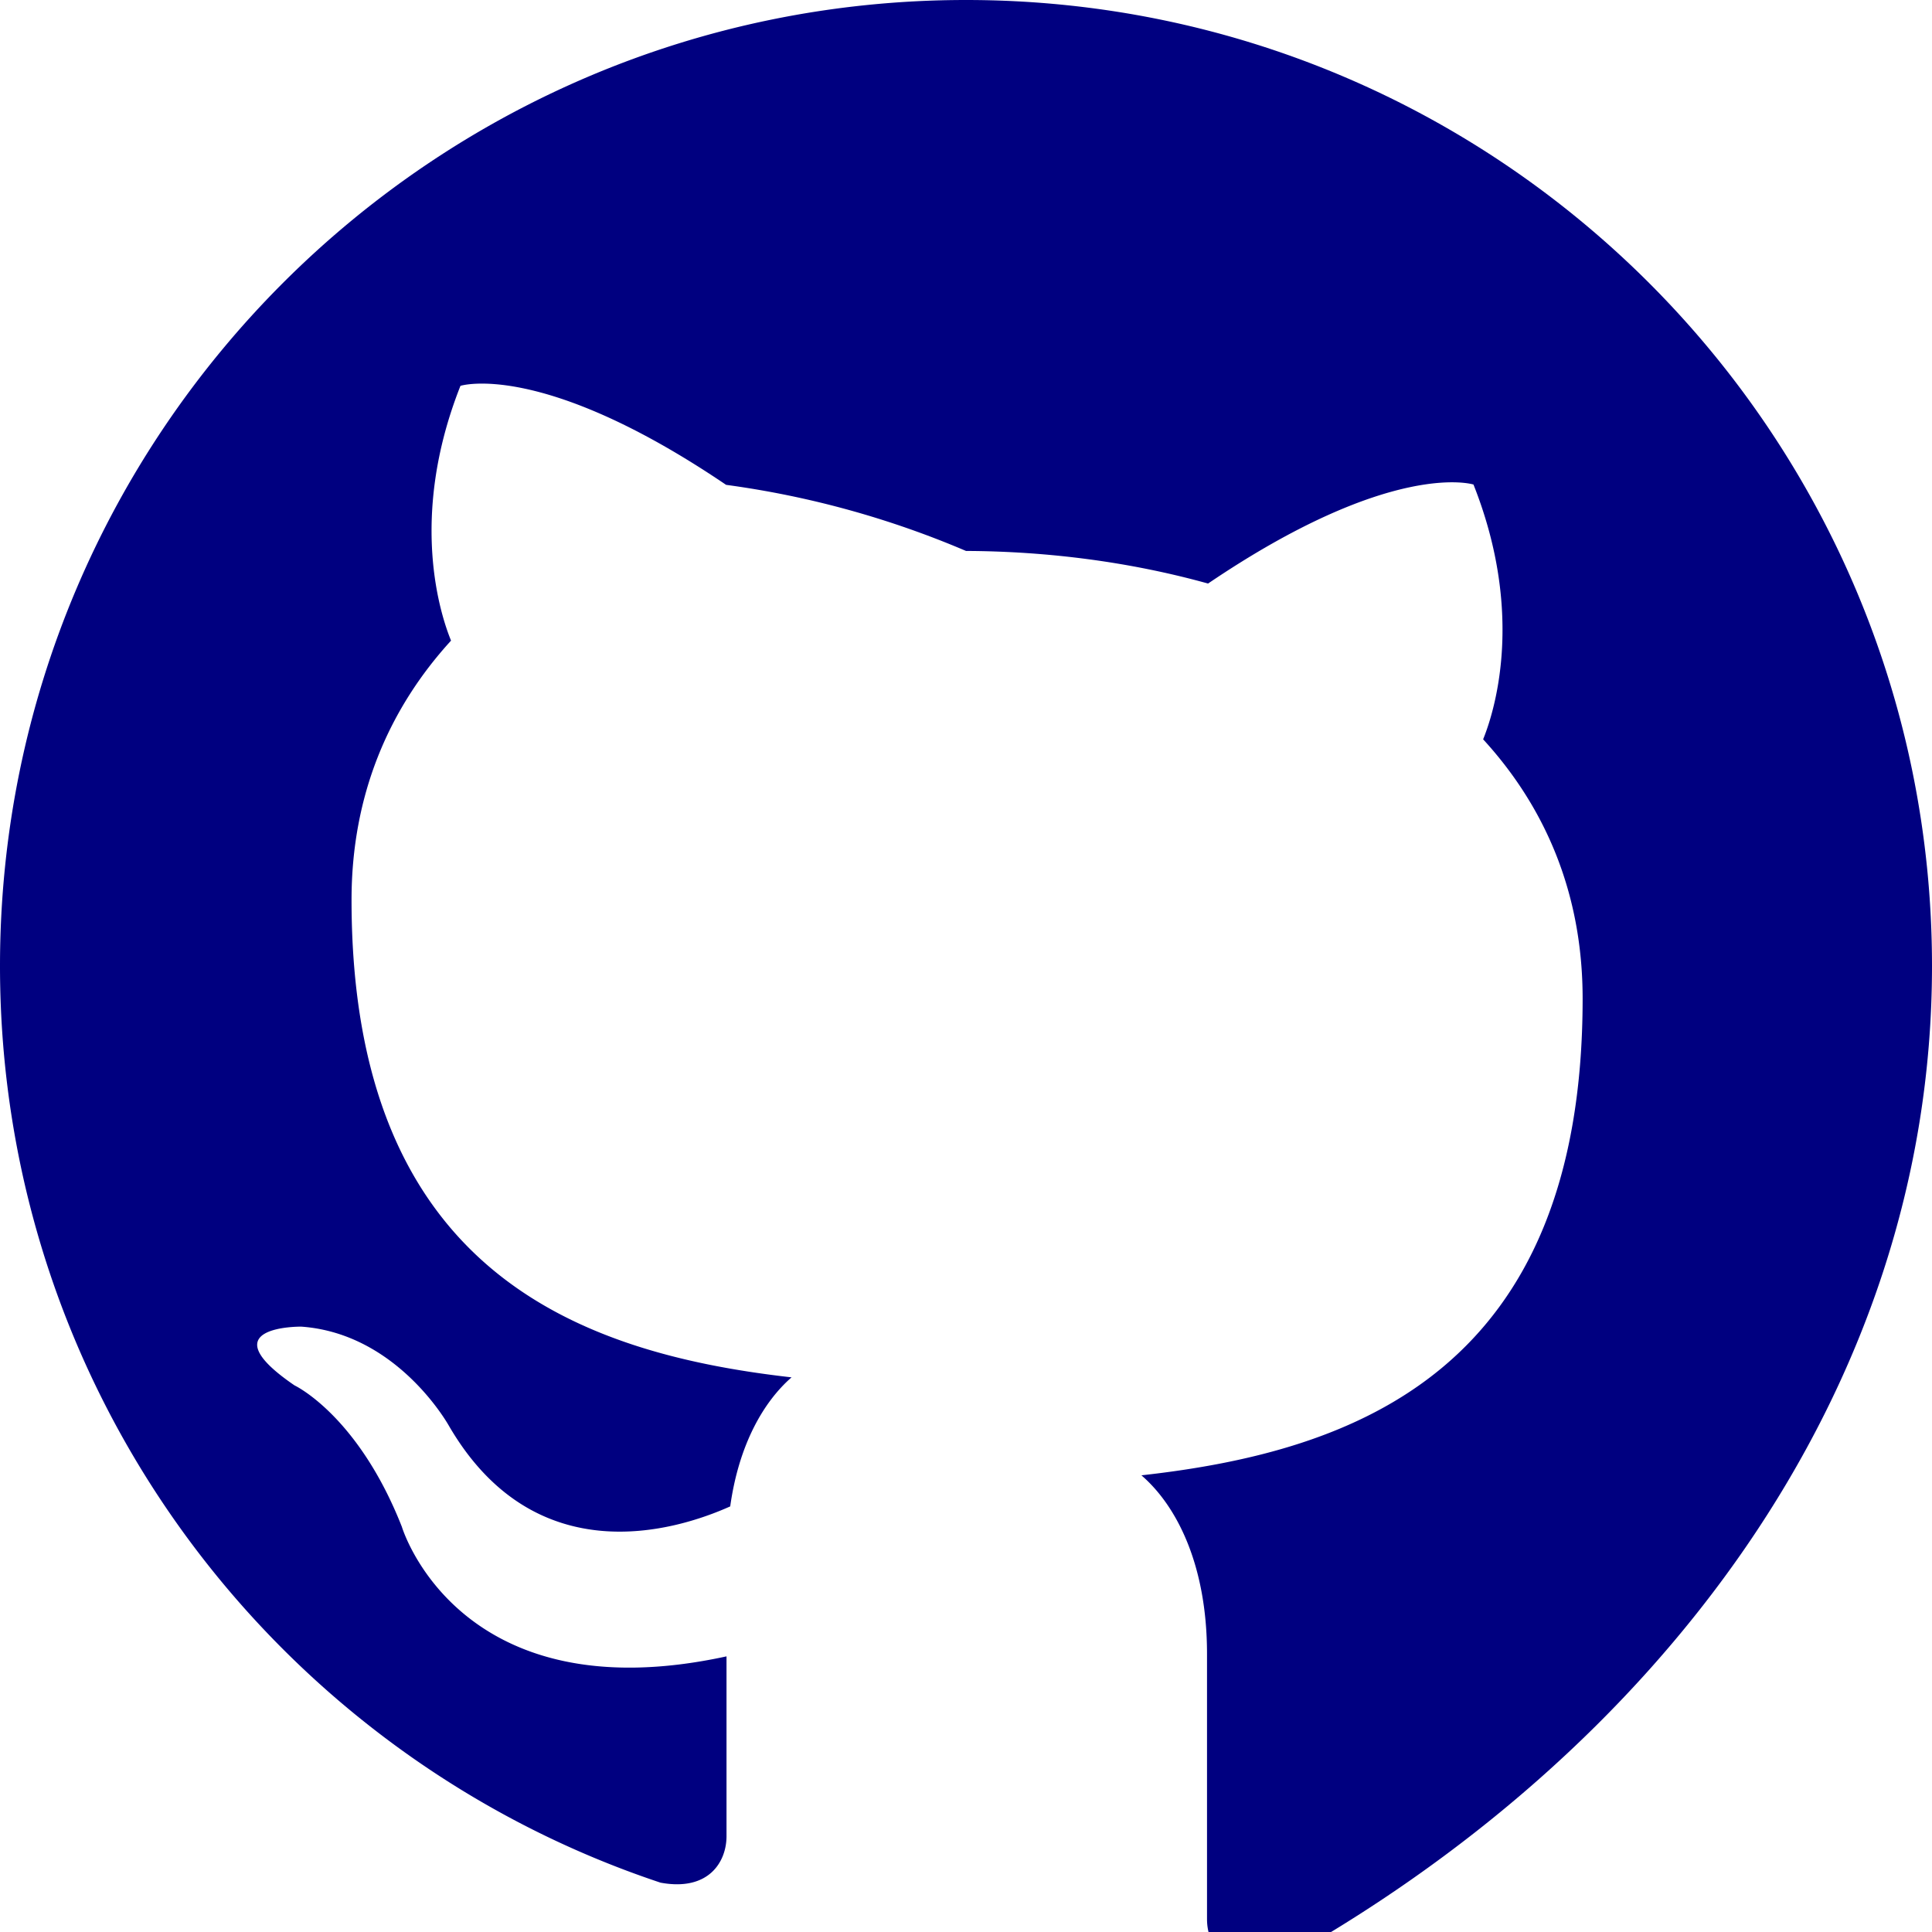
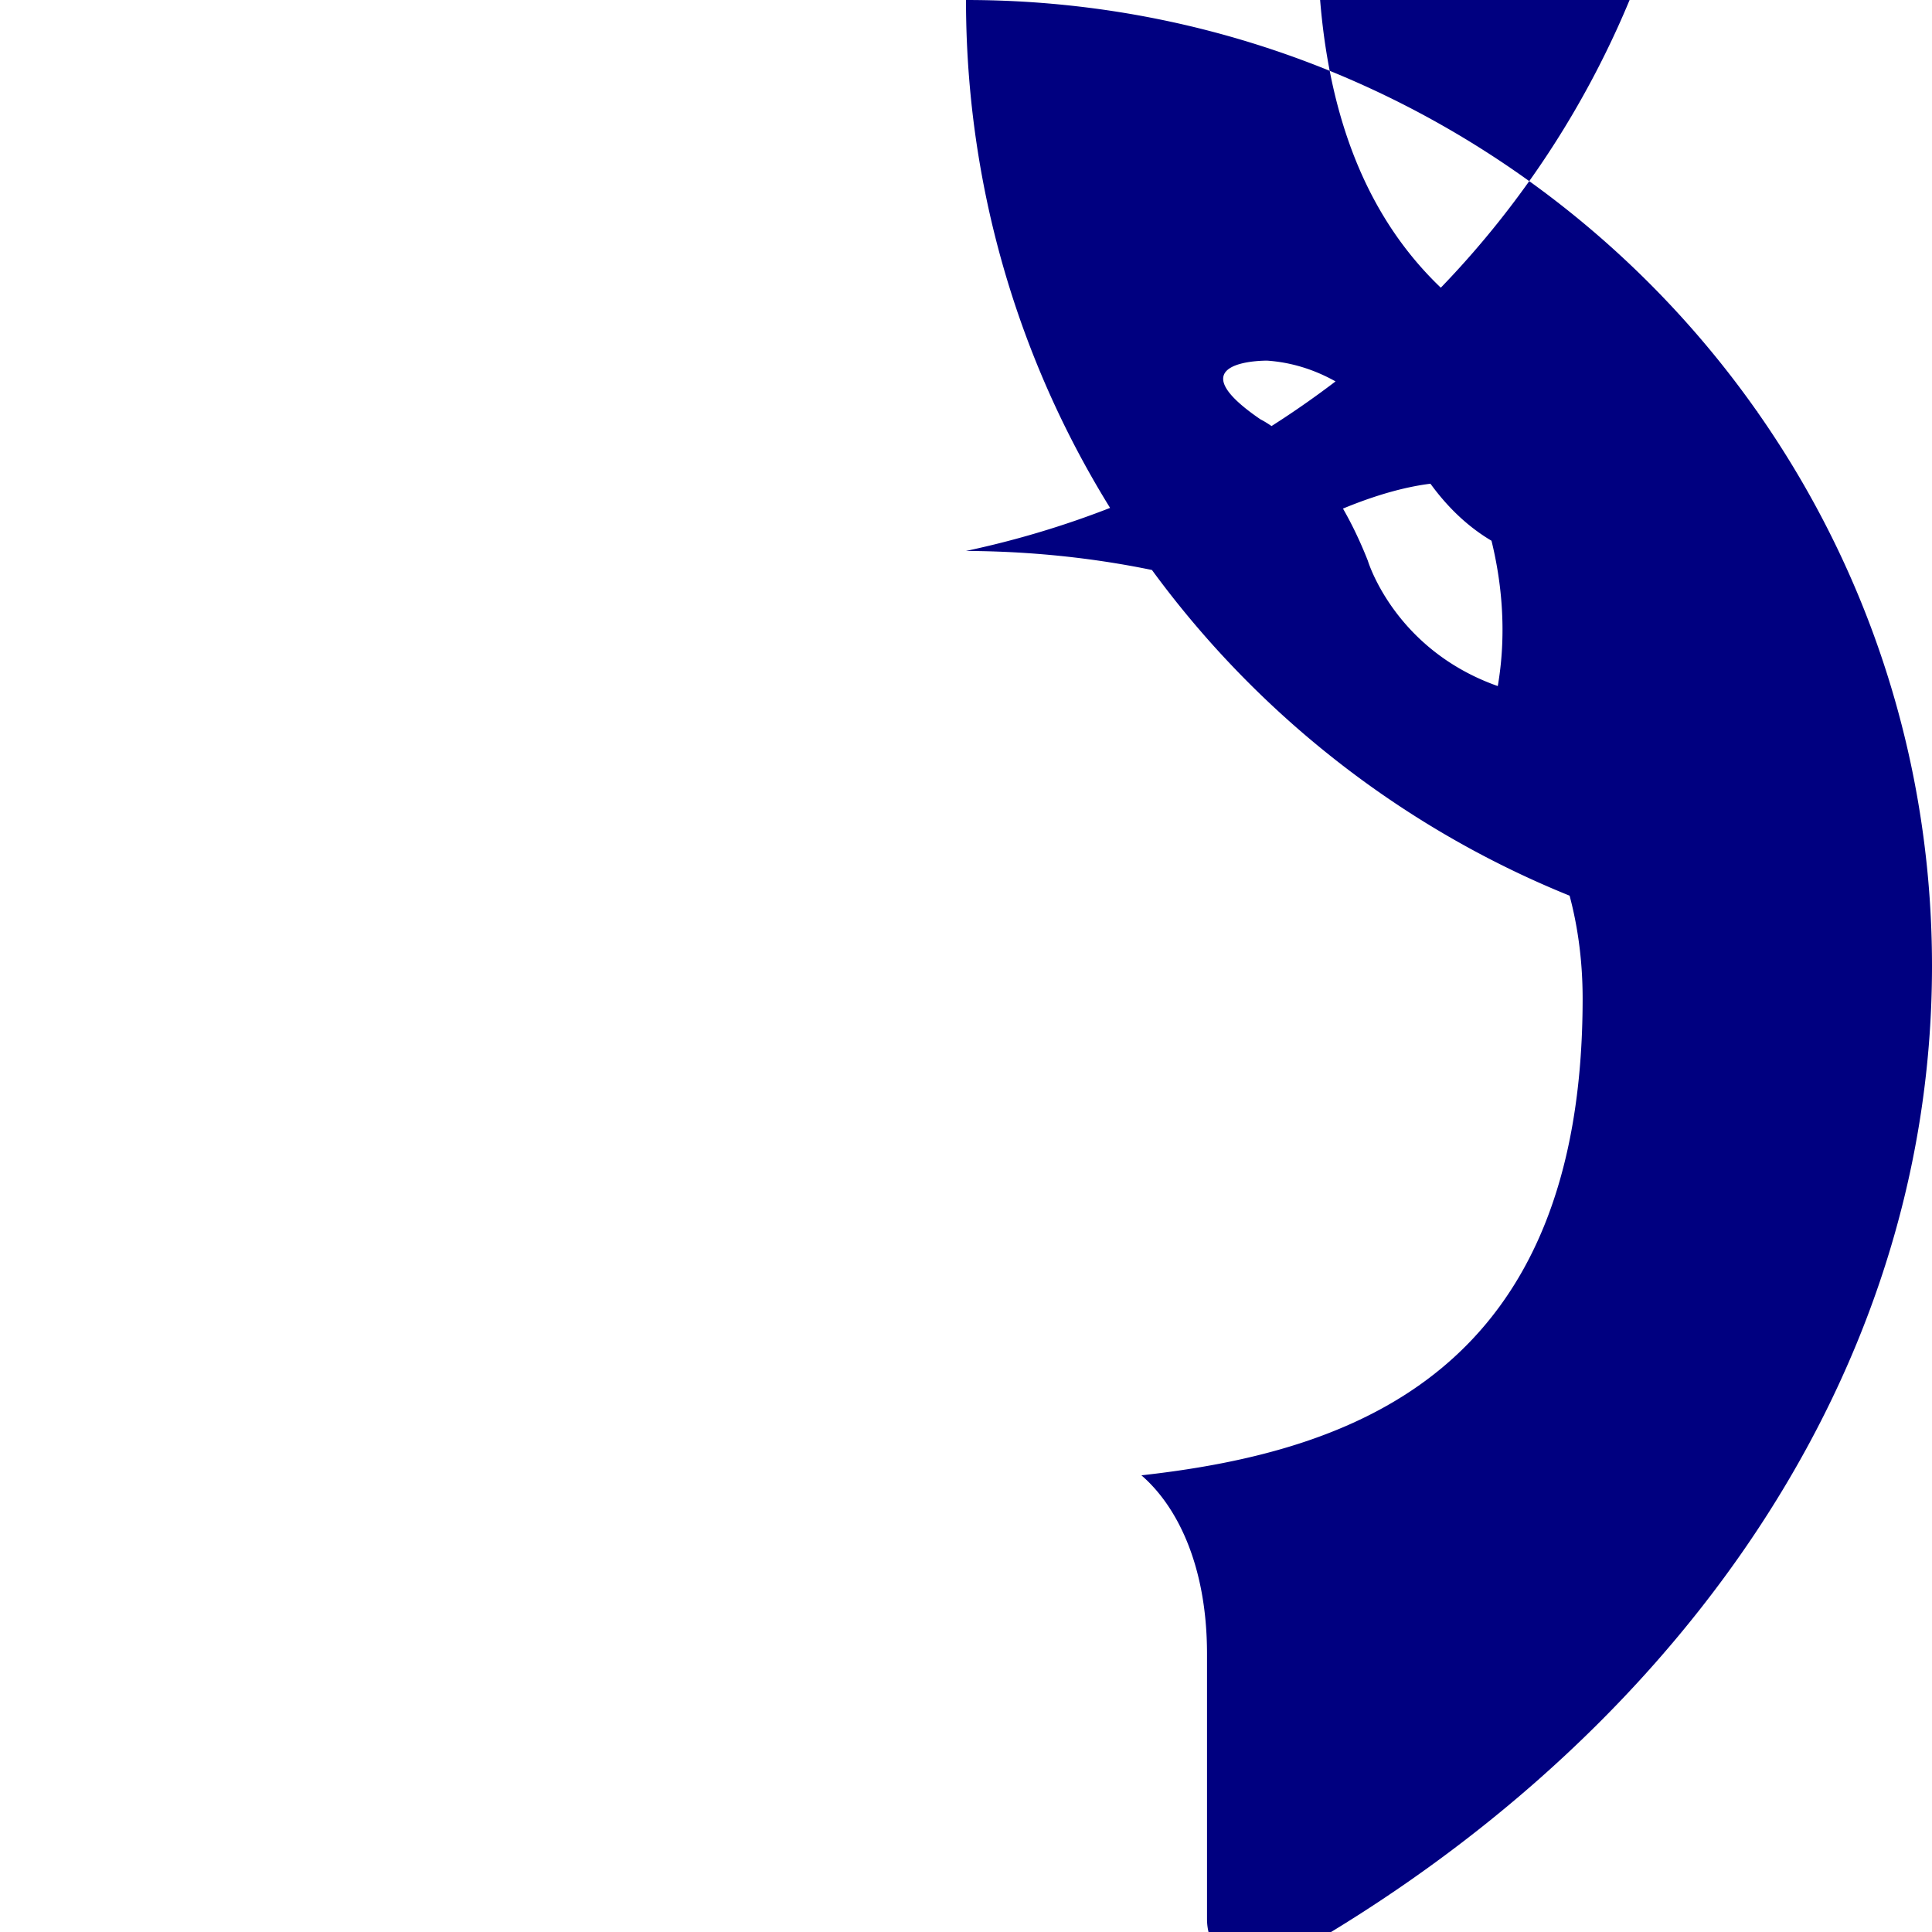
<svg xmlns="http://www.w3.org/2000/svg" viewBox="0 0 24 24" fill="#000080">
-   <path d="M12 0C5.373 0 0 5.373 0 12c0 5.304 3.438 9.8 8.205 11.387.6.111.82-.26.82-.577v-2.234c-3.338.726-4.033-1.61-4.033-1.61-.546-1.387-1.333-1.756-1.333-1.756-1.091-.745.083-.73.083-.73 1.204.085 1.837 1.236 1.837 1.236 1.07 1.833 2.809 1.303 3.492.997.108-.774.418-1.303.762-1.603-2.665-.302-5.466-1.333-5.466-5.931 0-1.31.469-2.381 1.236-3.221-.124-.303-.535-1.518.117-3.165 0 0 1.008-.322 3.3 1.23A11.515 11.515 0 0112 6.844c1.021.004 2.047.138 3.007.405 2.291-1.552 3.297-1.23 3.297-1.23.654 1.647.243 2.862.12 3.165.77.84 1.236 1.911 1.236 3.221 0 4.61-2.807 5.625-5.481 5.922.43.37.815 1.1.815 2.22v3.293c0 .32.22.694.824.576C20.565 21.798 24 17.304 24 12 24 5.373 18.627 0 12 0z" />
+   <path d="M12 0c0 5.304 3.438 9.8 8.205 11.387.6.111.82-.26.82-.577v-2.234c-3.338.726-4.033-1.61-4.033-1.61-.546-1.387-1.333-1.756-1.333-1.756-1.091-.745.083-.73.083-.73 1.204.085 1.837 1.236 1.837 1.236 1.07 1.833 2.809 1.303 3.492.997.108-.774.418-1.303.762-1.603-2.665-.302-5.466-1.333-5.466-5.931 0-1.31.469-2.381 1.236-3.221-.124-.303-.535-1.518.117-3.165 0 0 1.008-.322 3.3 1.23A11.515 11.515 0 0112 6.844c1.021.004 2.047.138 3.007.405 2.291-1.552 3.297-1.23 3.297-1.23.654 1.647.243 2.862.12 3.165.77.84 1.236 1.911 1.236 3.221 0 4.61-2.807 5.625-5.481 5.922.43.37.815 1.1.815 2.22v3.293c0 .32.22.694.824.576C20.565 21.798 24 17.304 24 12 24 5.373 18.627 0 12 0z" />
</svg>